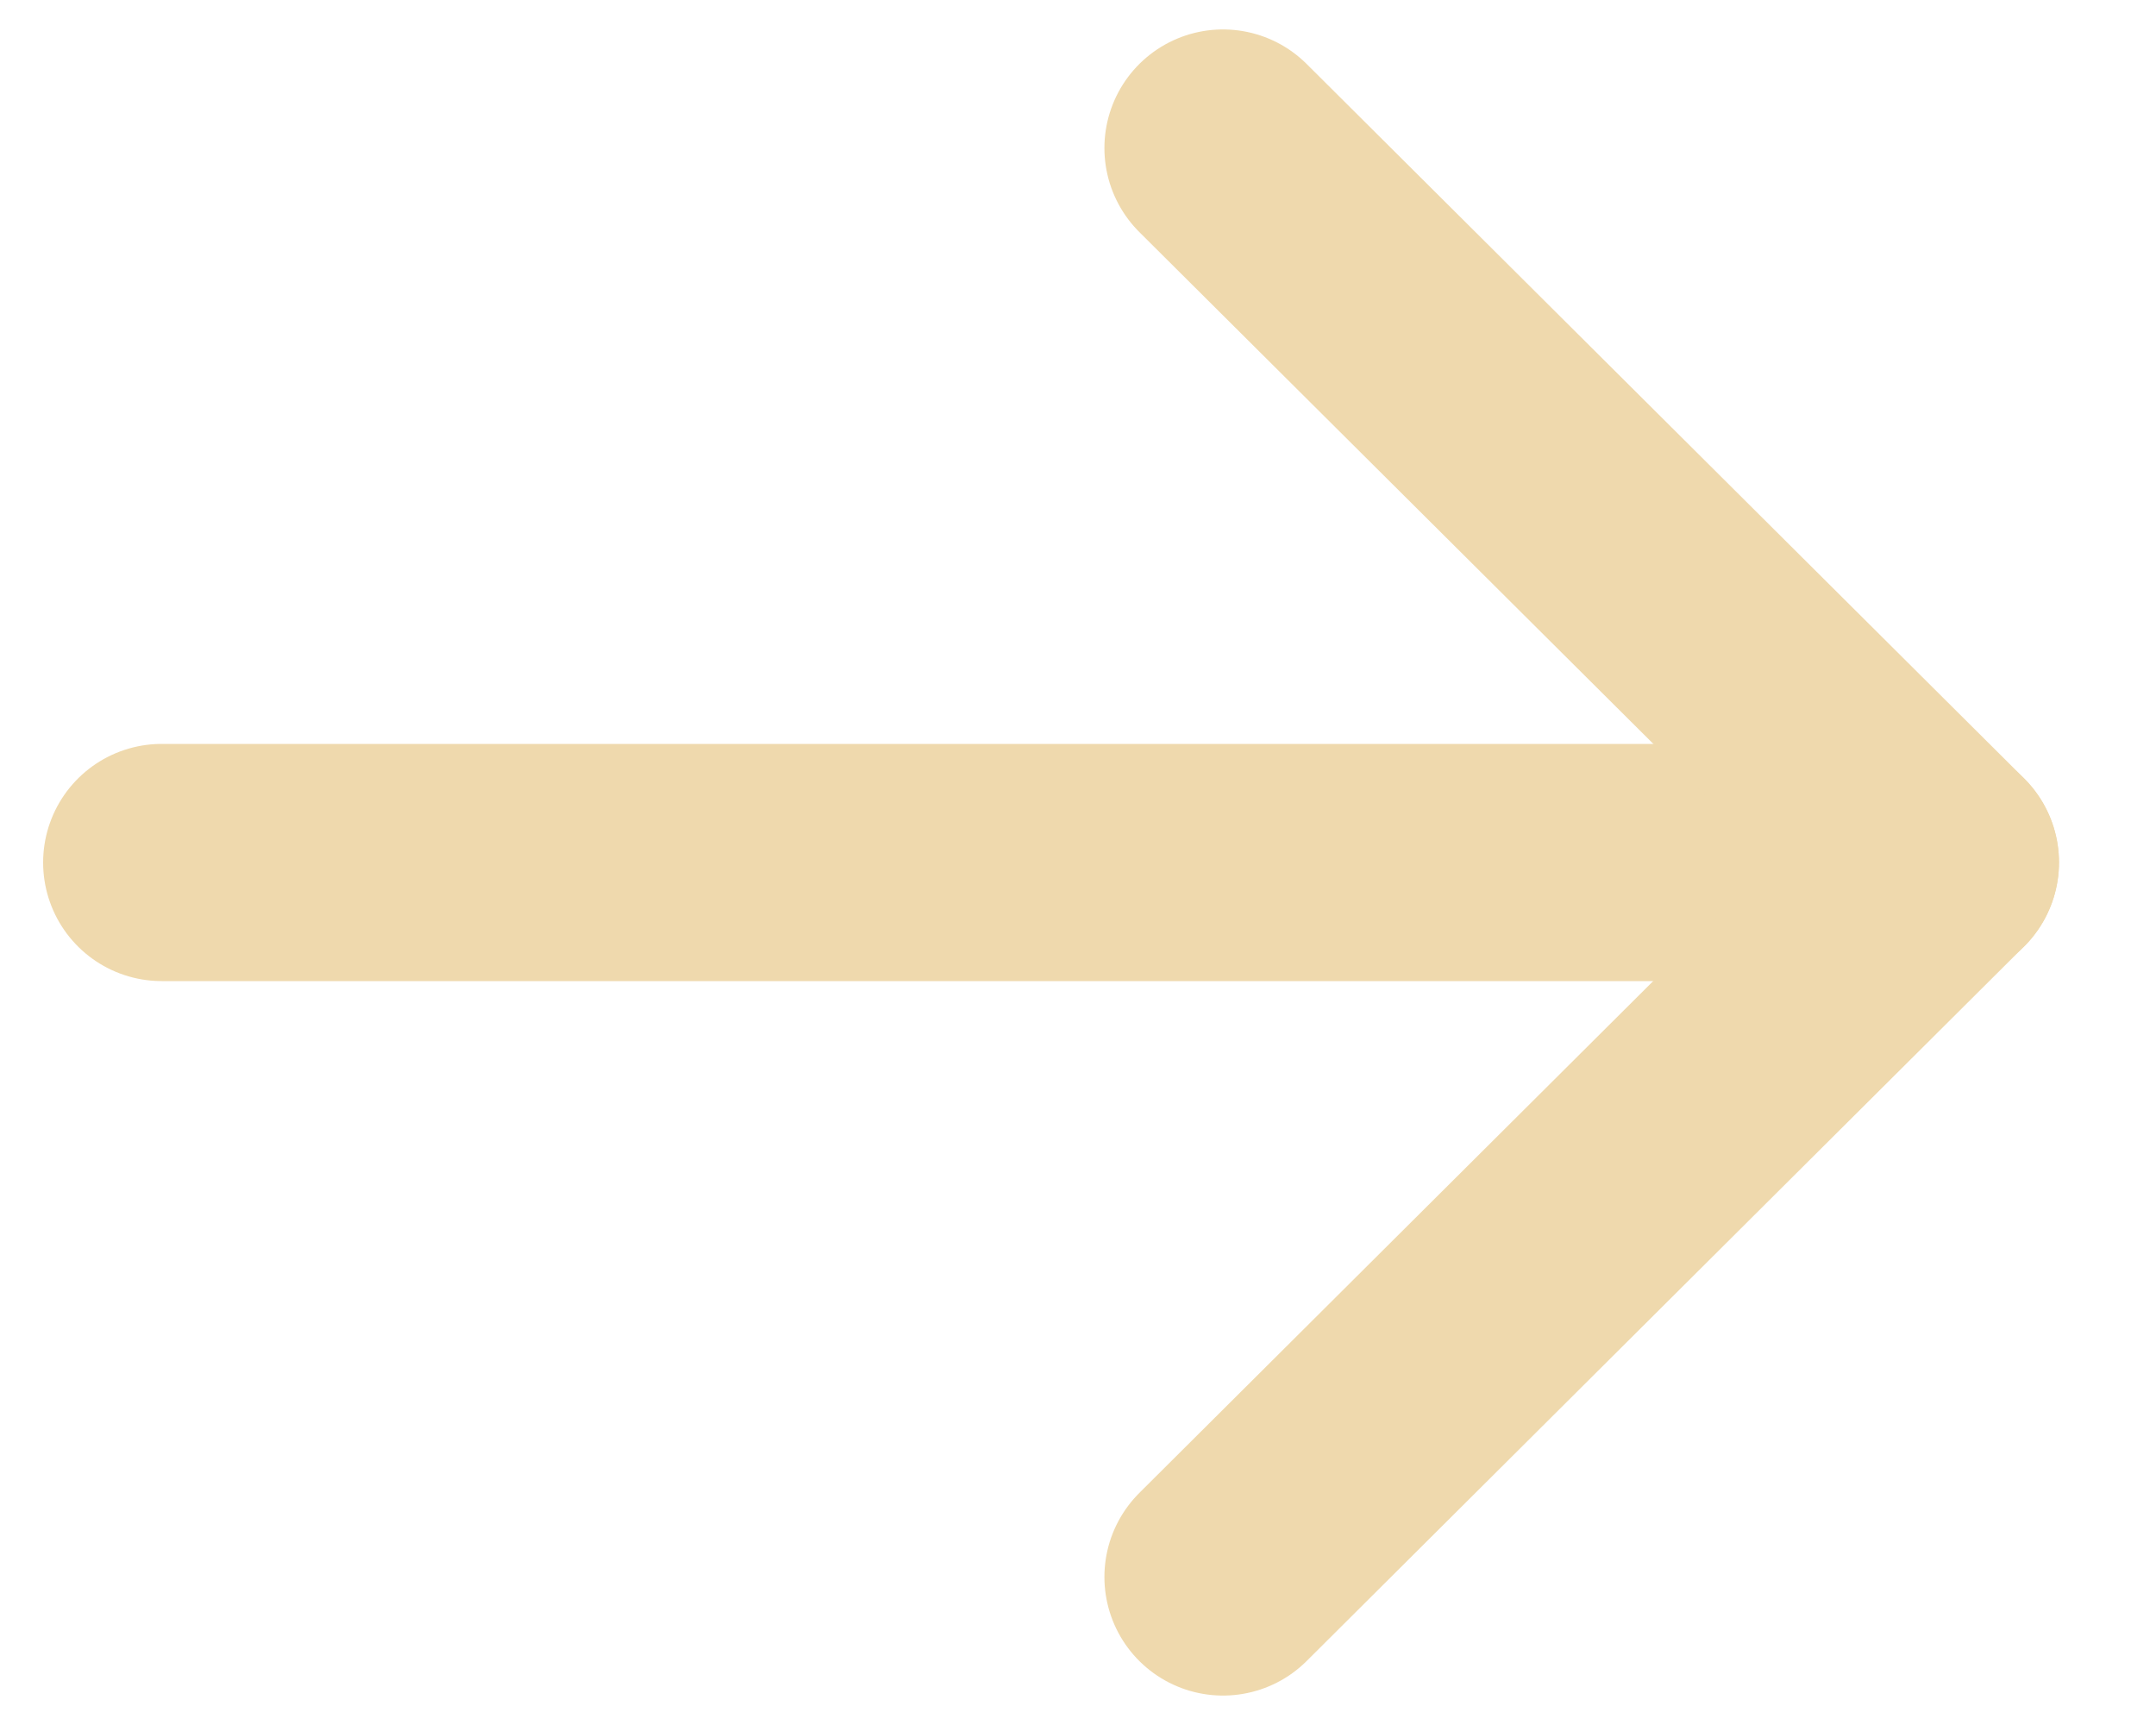
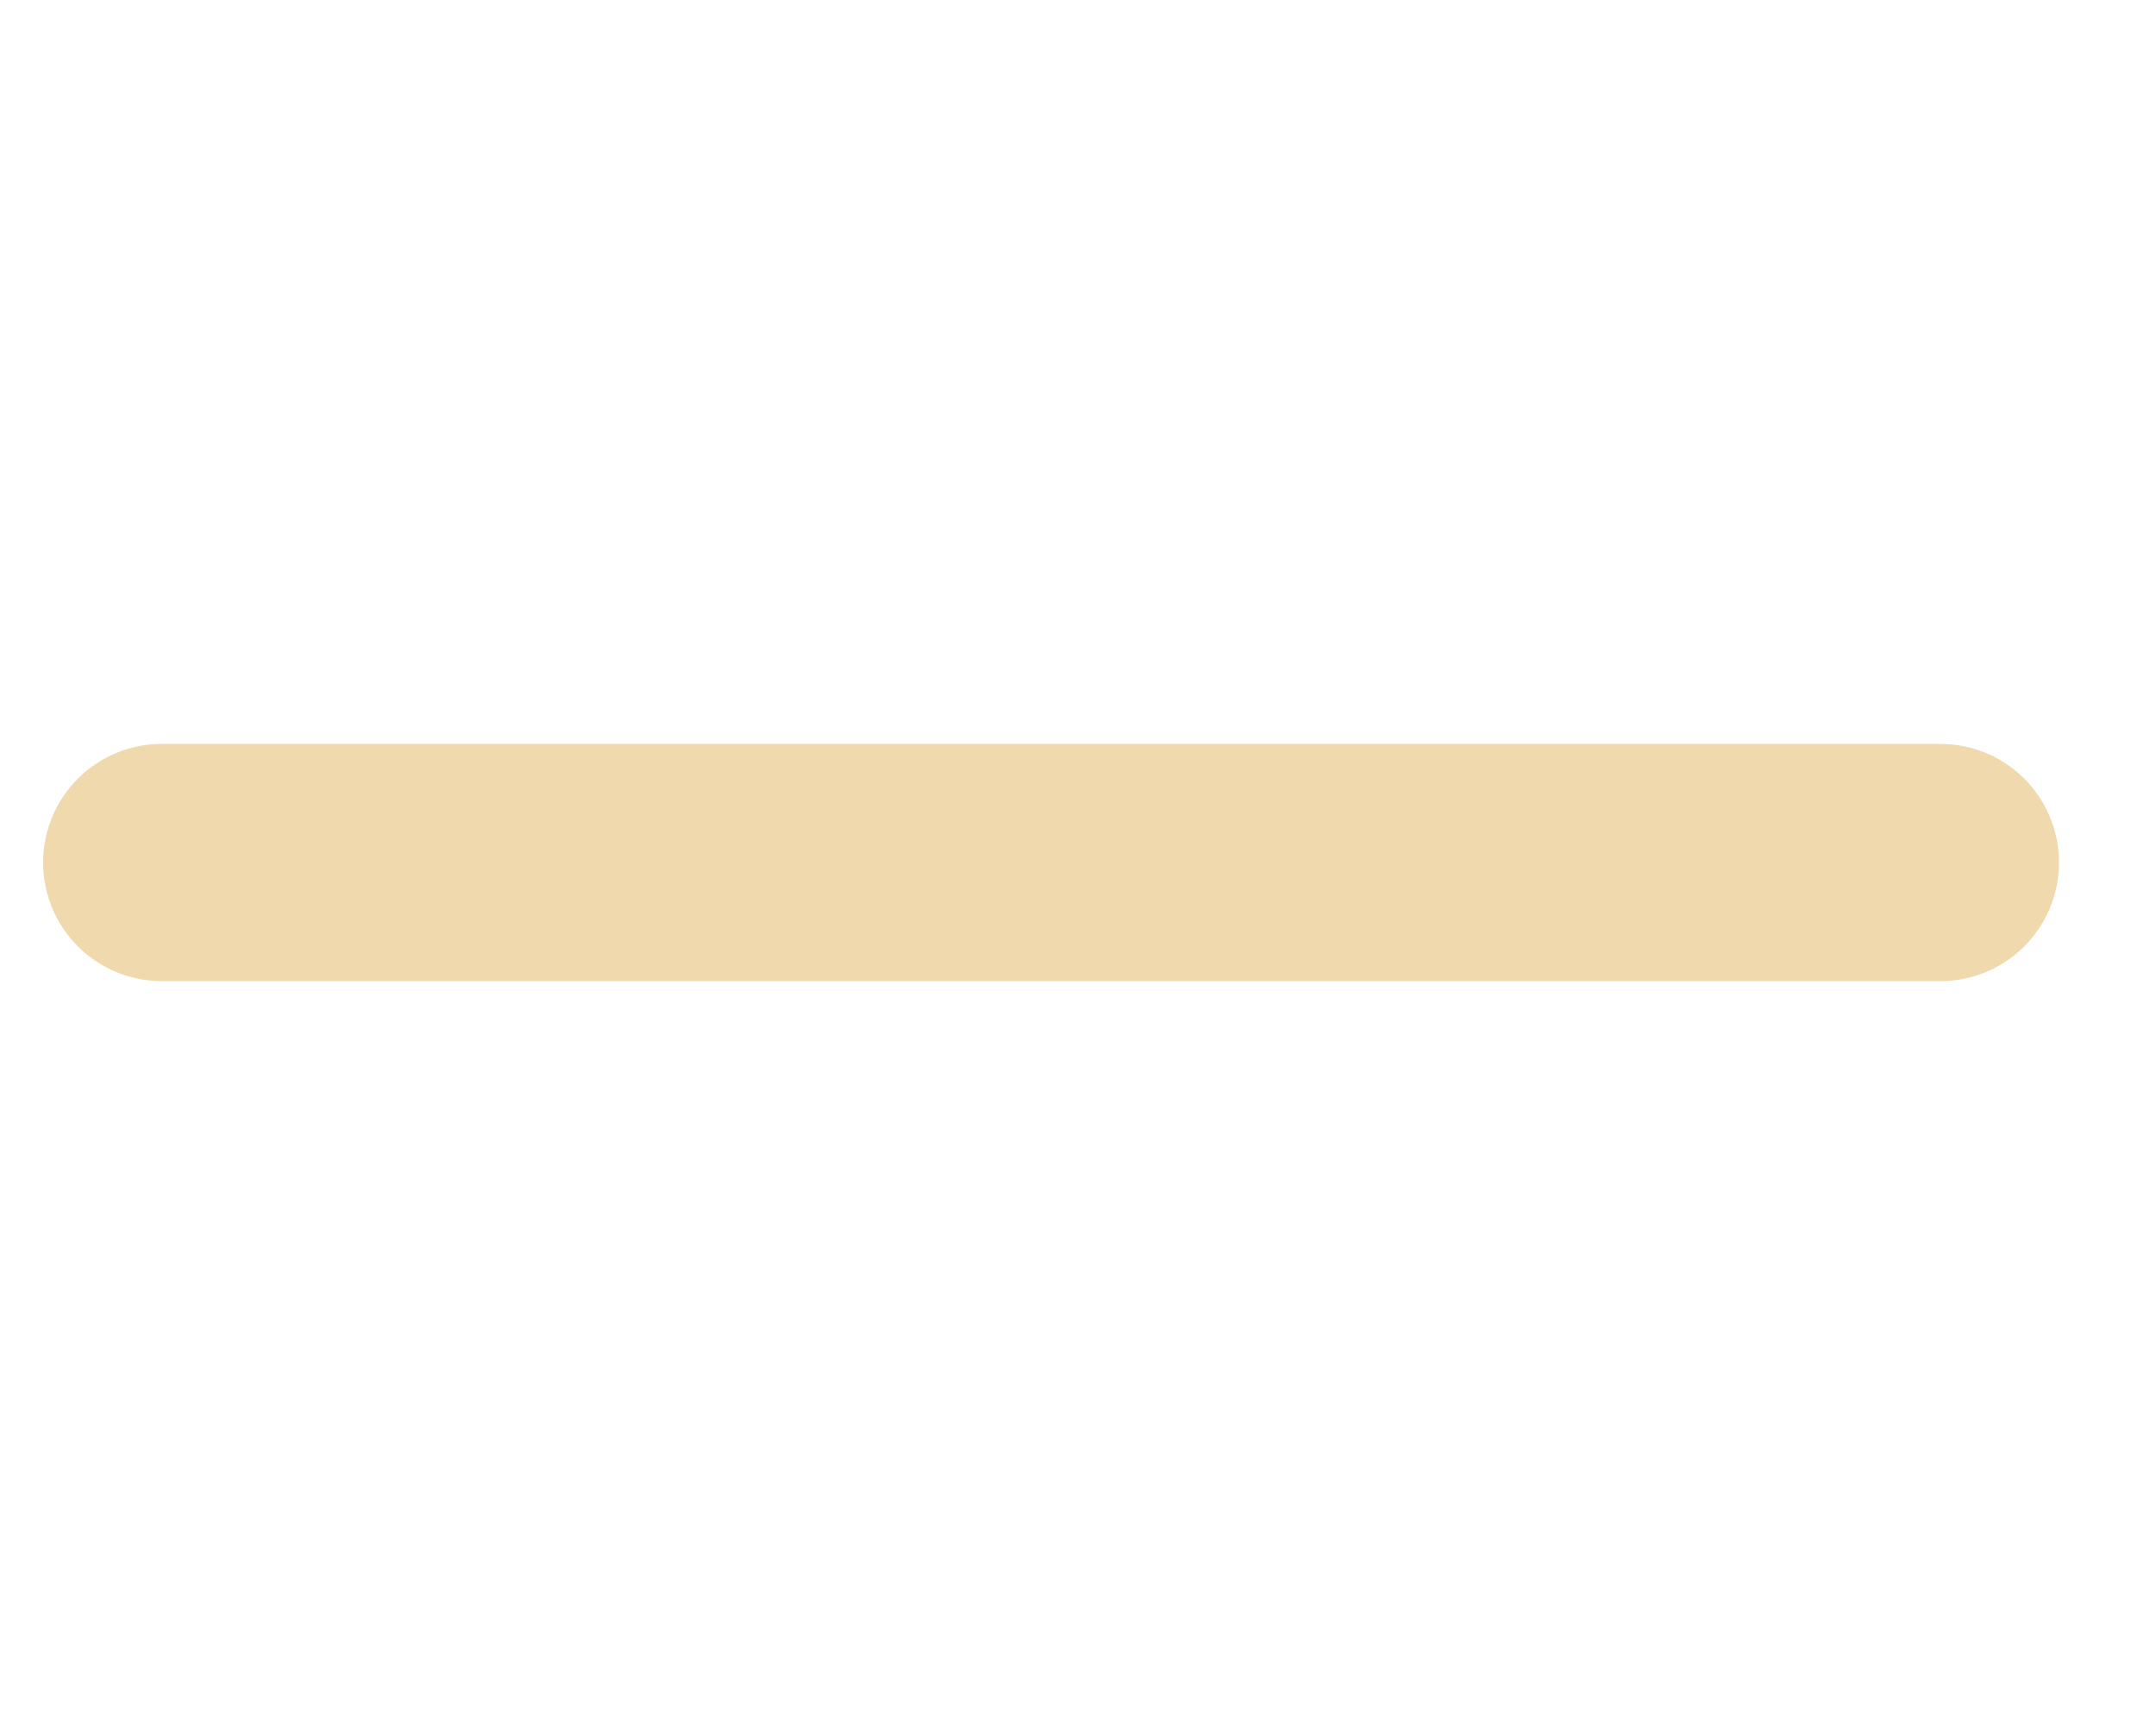
<svg xmlns="http://www.w3.org/2000/svg" width="20" height="16" viewBox="0 0 20 16" fill="none">
  <path d="M18 8L1.5 8" stroke="#EFD9AD" stroke-width="2.2" stroke-linecap="round" stroke-linejoin="round" />
-   <path d="M11.345 1.373L18 7.999L11.345 14.627" stroke="#EFD9AD" stroke-width="2.2" stroke-linecap="round" stroke-linejoin="round" />
</svg>